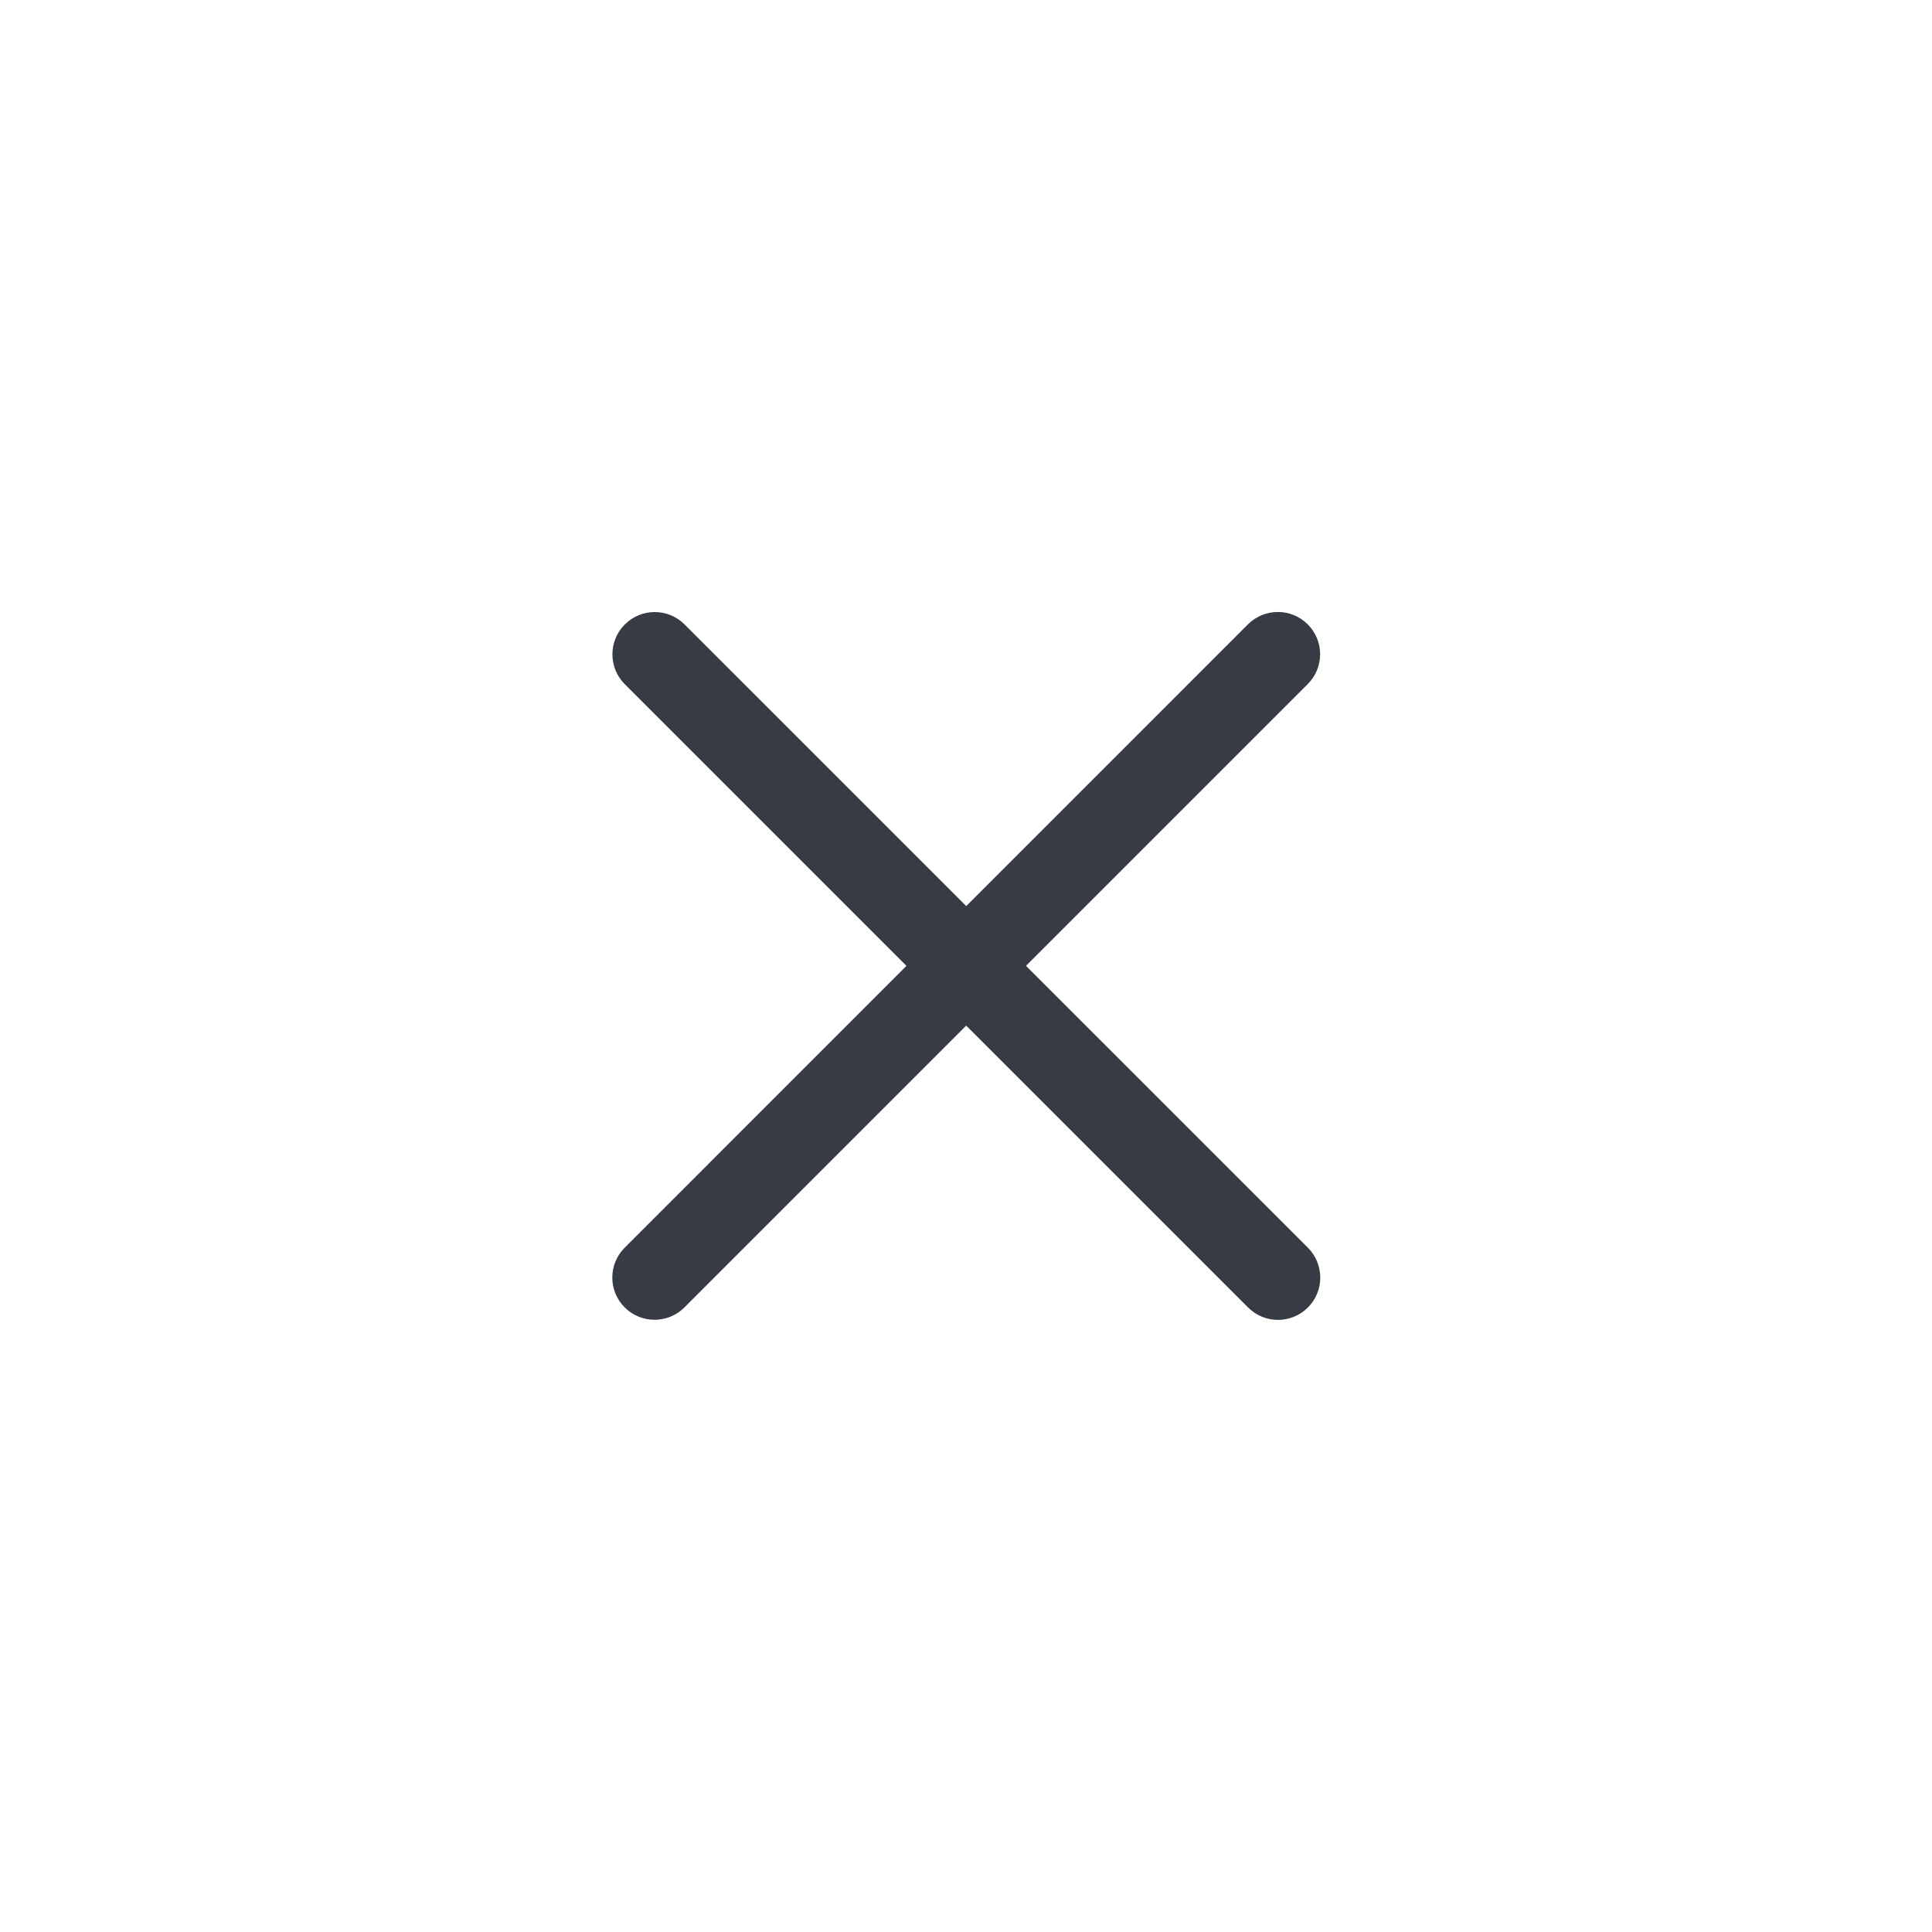
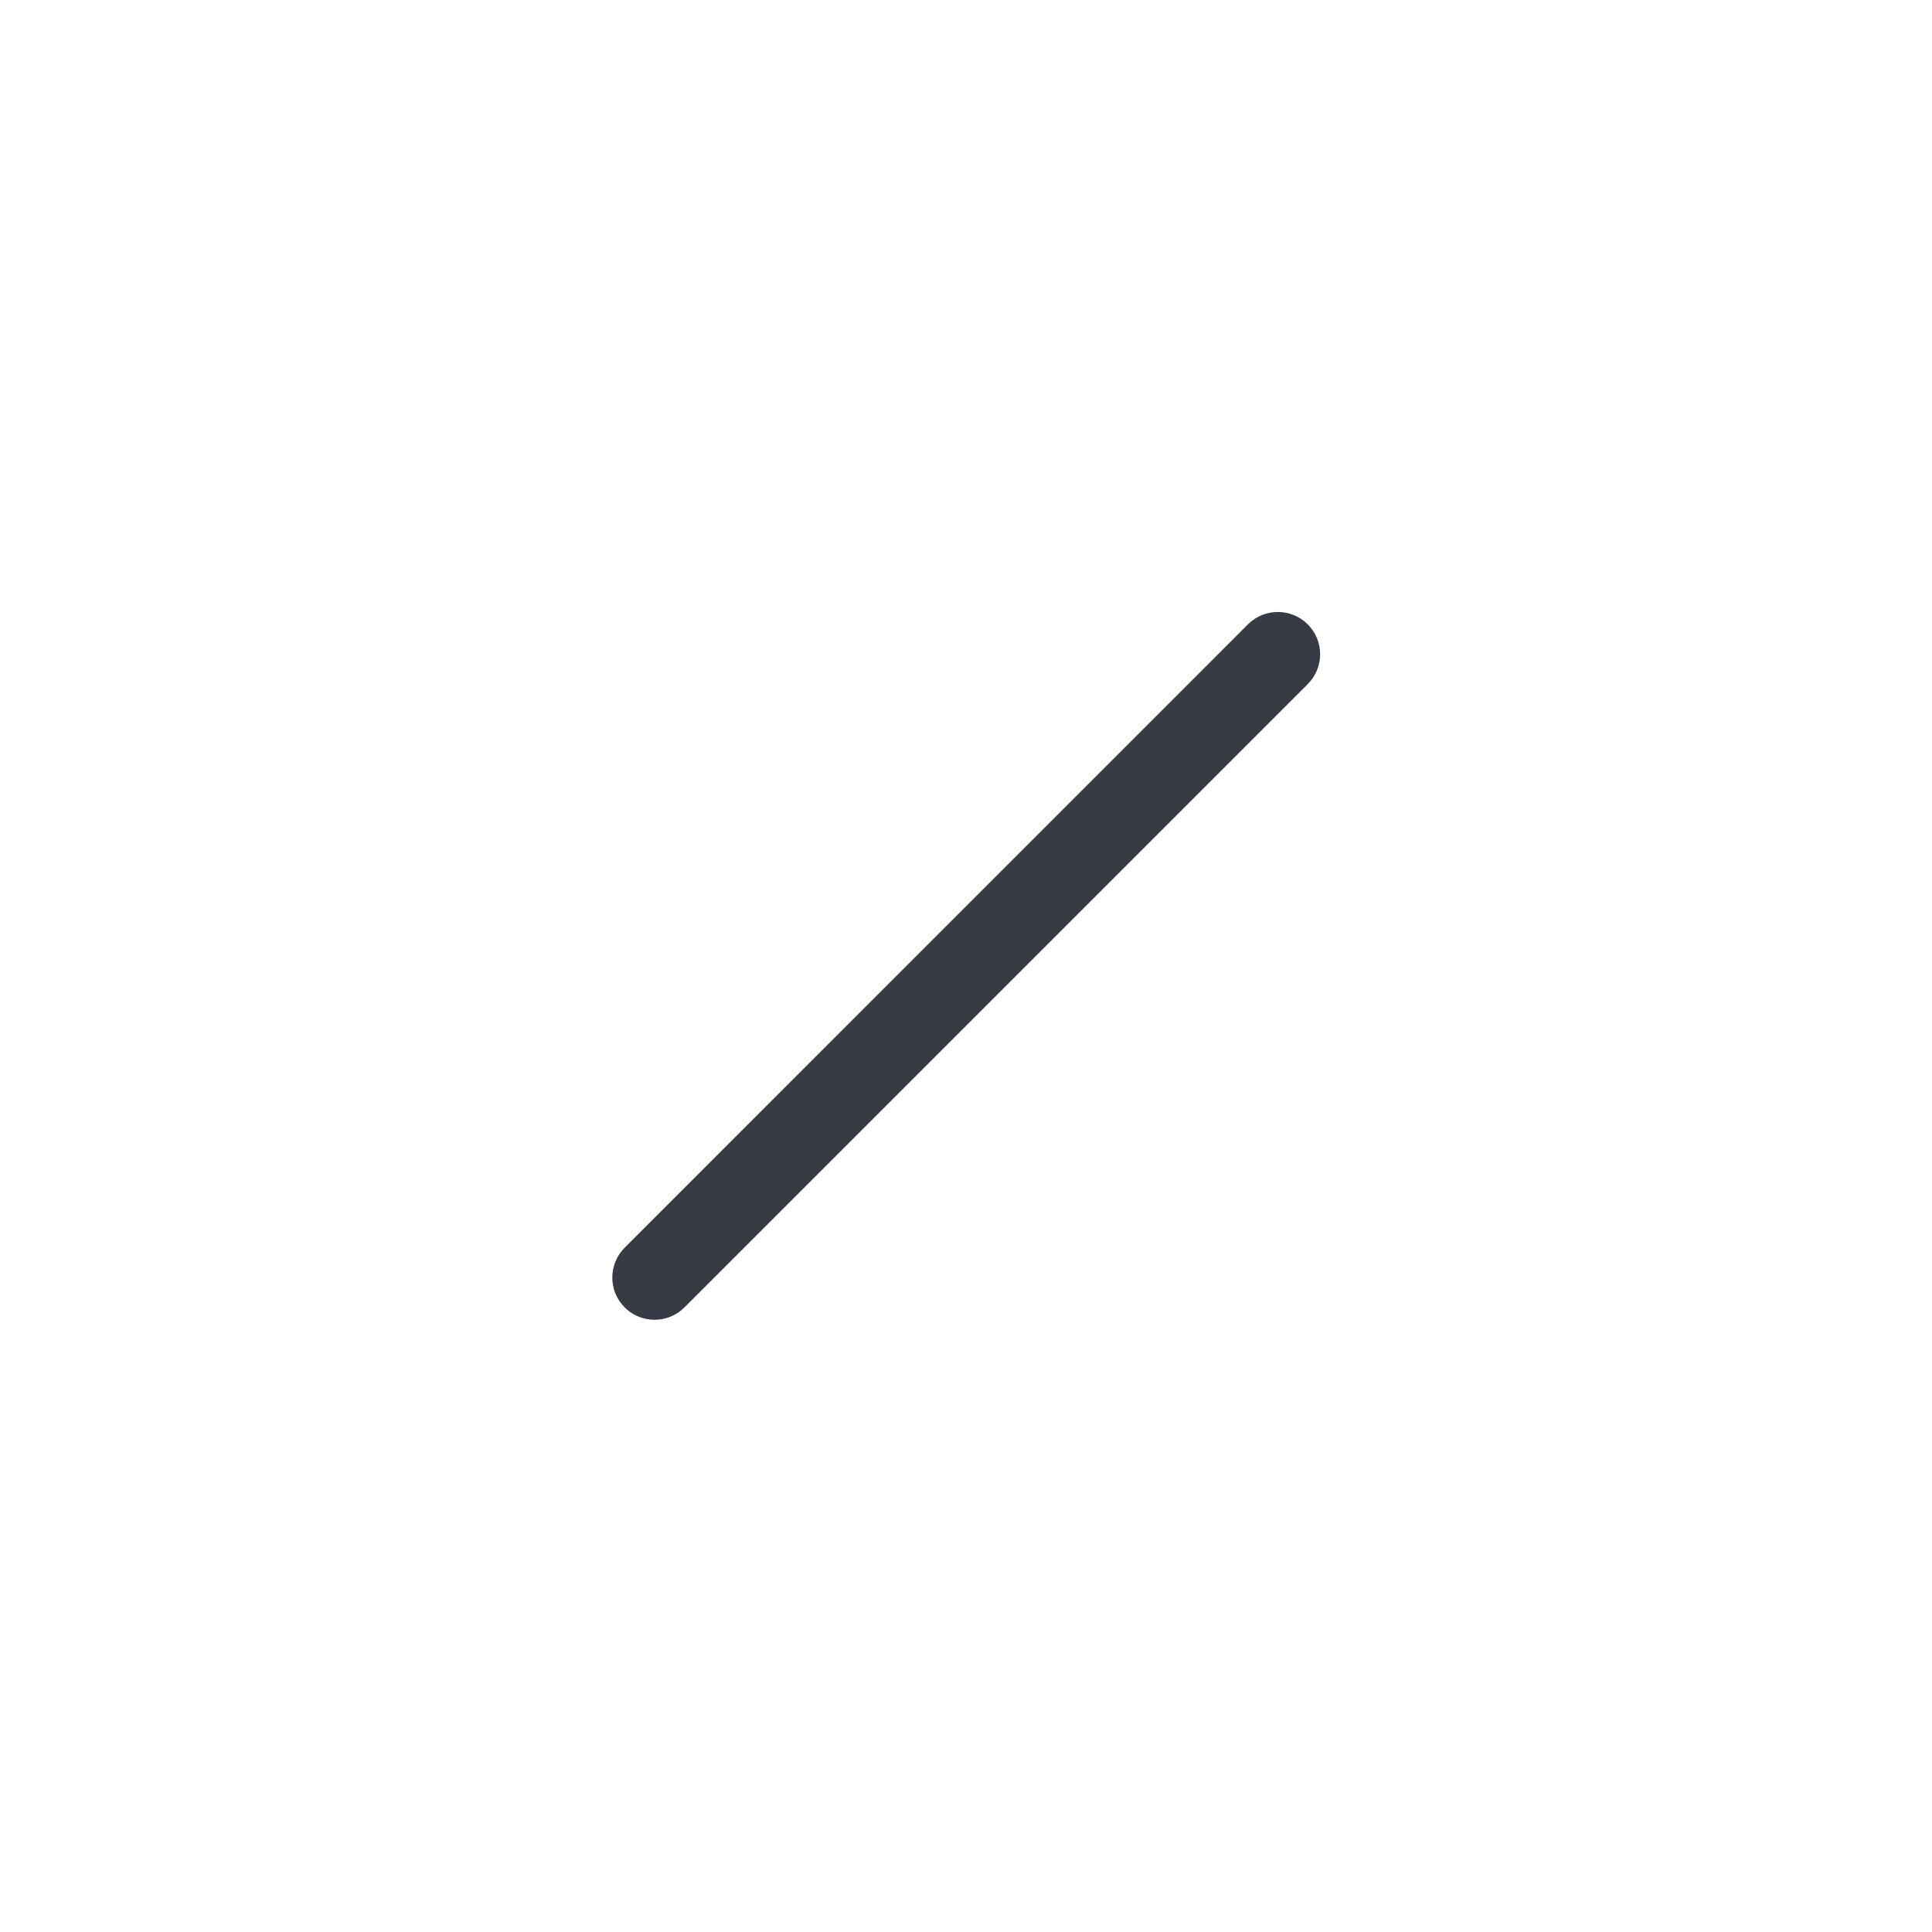
<svg xmlns="http://www.w3.org/2000/svg" width="32" height="32" viewBox="0 0 32 32" fill="none">
-   <path fill-rule="evenodd" clip-rule="evenodd" d="M21.663 21.656C21.389 21.93 20.946 21.93 20.672 21.656L10.349 11.333C10.075 11.059 10.075 10.616 10.349 10.343C10.622 10.069 11.065 10.069 11.339 10.343L21.663 20.666C21.936 20.94 21.936 21.383 21.663 21.656Z" fill="#373C44" />
  <path fill-rule="evenodd" clip-rule="evenodd" d="M21.66 10.341C21.934 10.615 21.934 11.058 21.66 11.331L11.336 21.655C11.063 21.928 10.62 21.928 10.347 21.655C10.073 21.382 10.073 20.939 10.347 20.665L20.67 10.341C20.944 10.068 21.387 10.068 21.66 10.341Z" fill="#373C44" />
</svg>